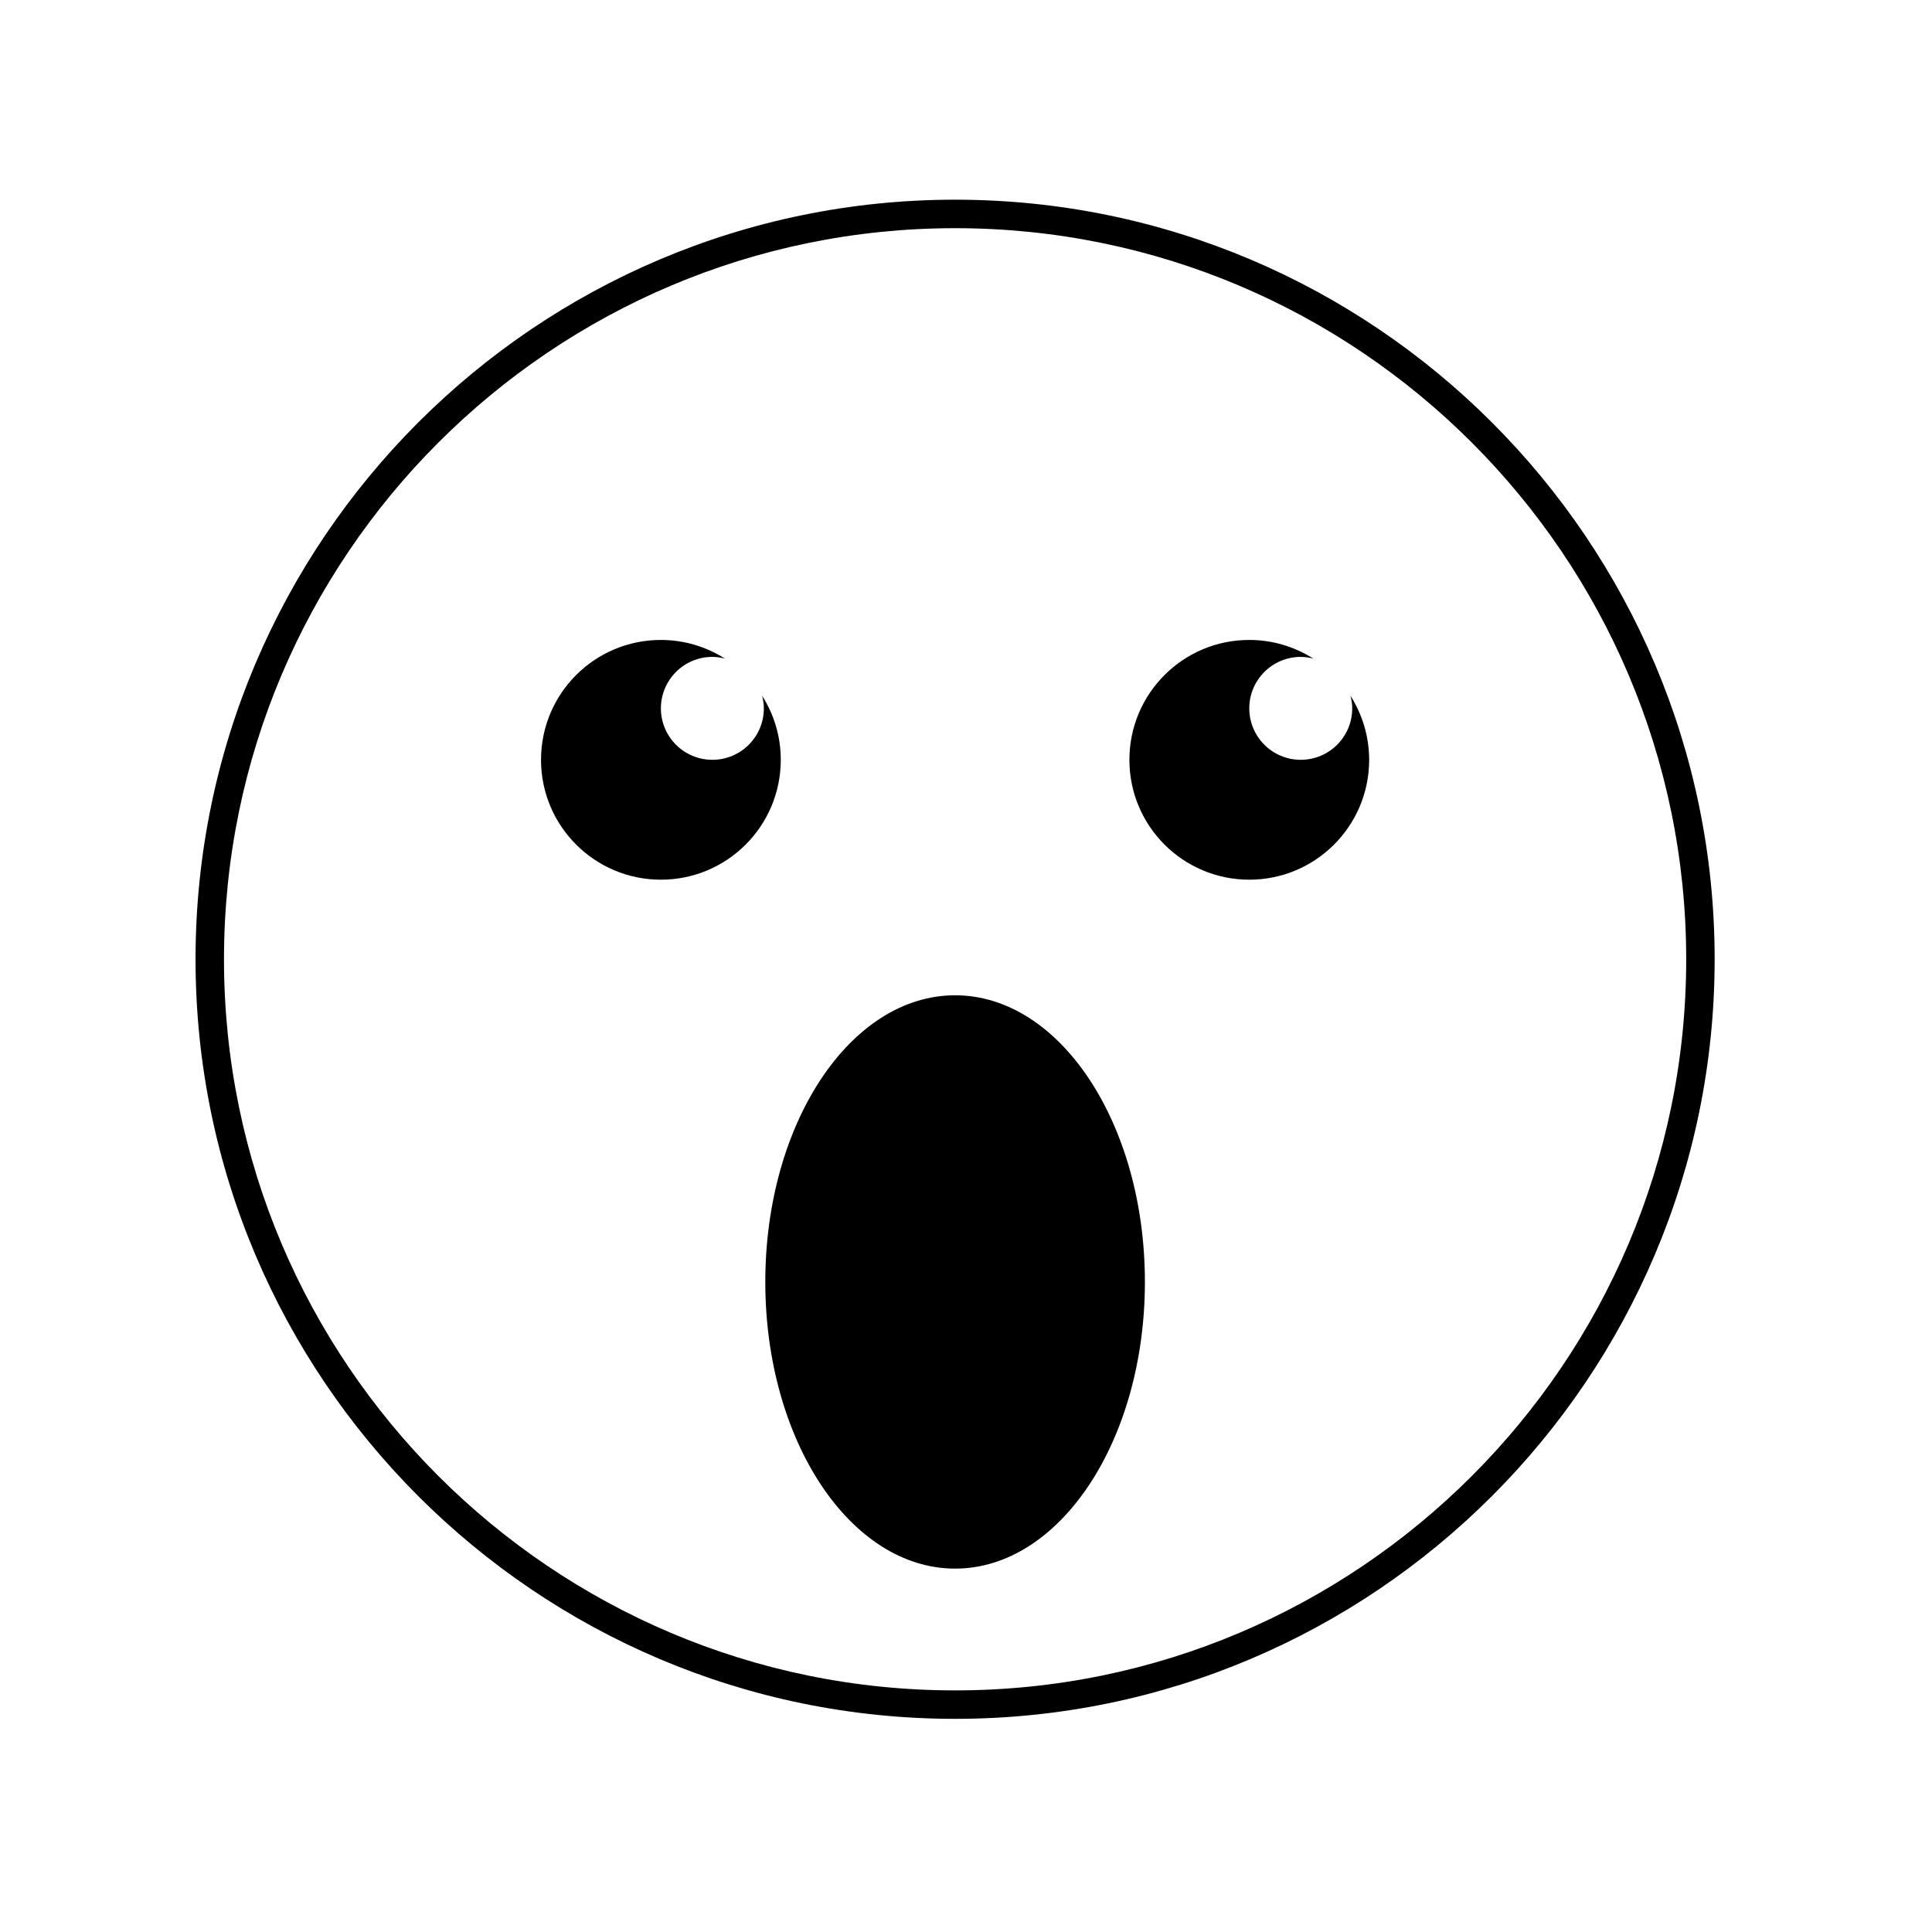
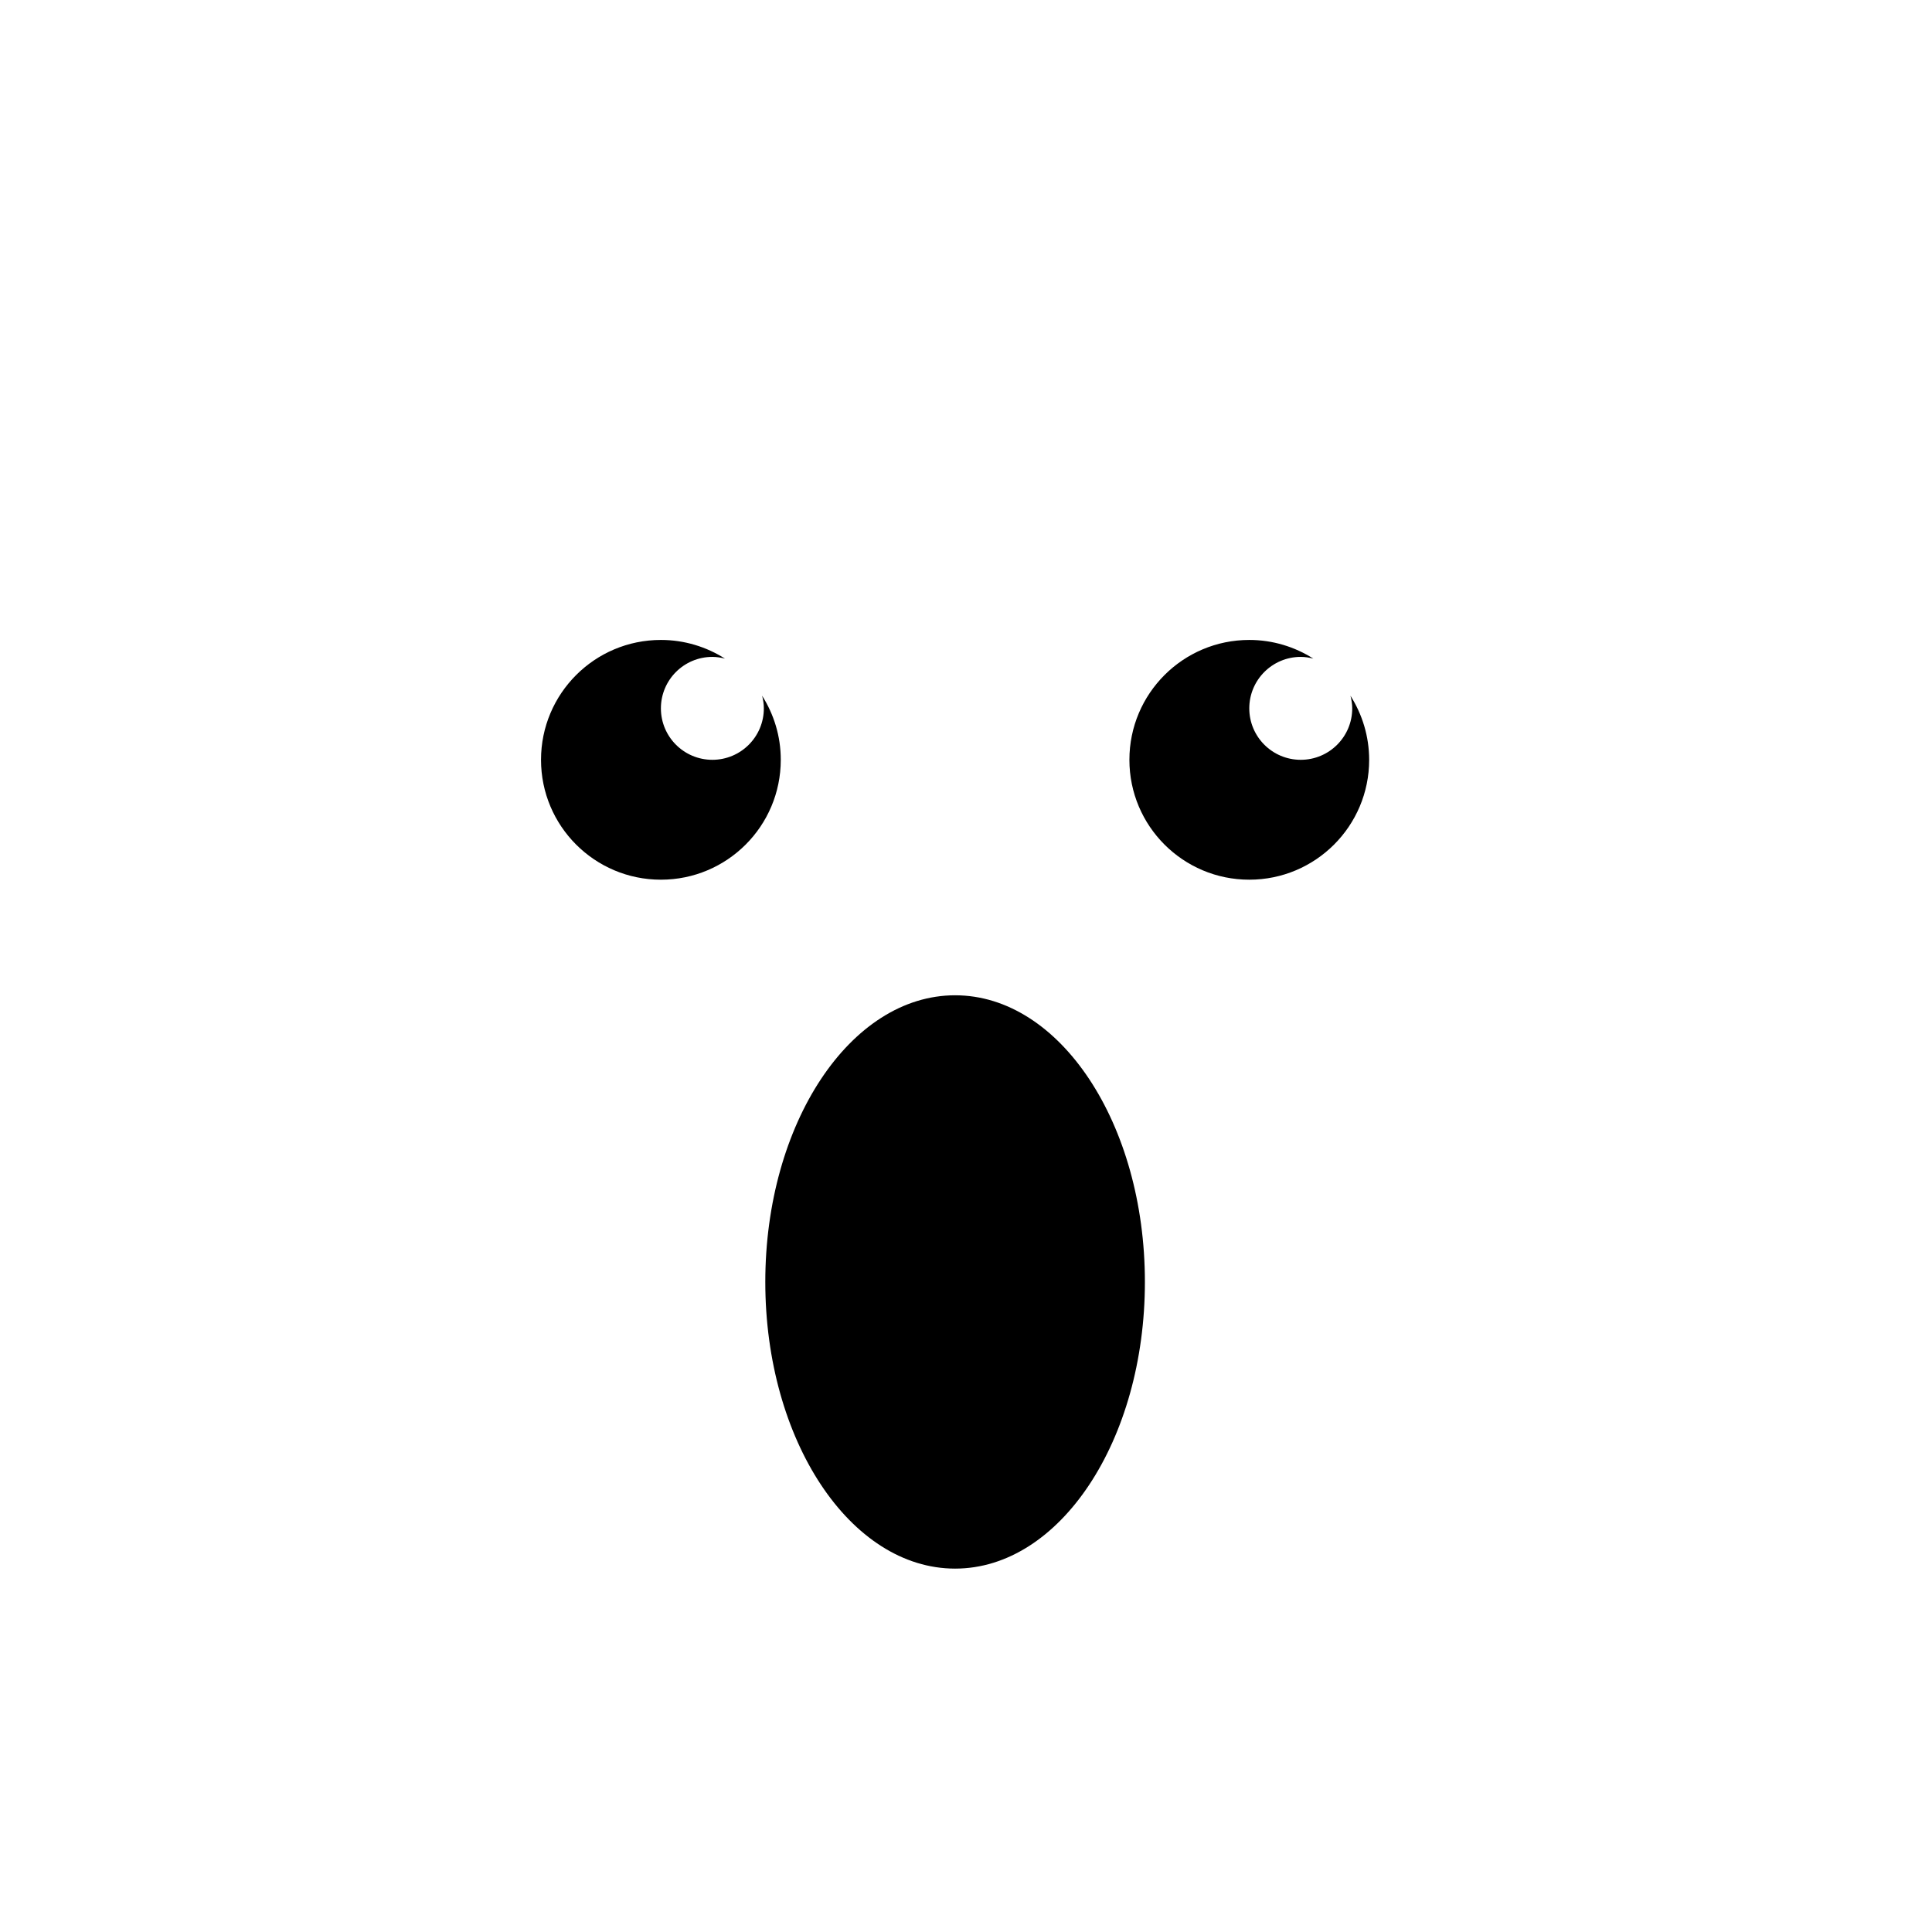
<svg xmlns="http://www.w3.org/2000/svg" fill="#000000" width="800px" height="800px" version="1.1" viewBox="144 144 512 512">
  <g>
-     <path d="m397.11 599.51c-111 0-201.29-90.305-201.29-201.29 0-111 90.297-201.3 201.29-201.3 110.99 0 201.29 90.305 201.29 201.3-0.004 110.99-90.305 201.29-201.29 201.29zm0-395.04c-106.83 0-193.75 86.914-193.75 193.75 0 106.83 86.914 193.75 193.75 193.75 106.83 0 193.75-86.914 193.75-193.75-0.004-106.83-86.918-193.75-193.75-193.75z" />
    <path d="m345.97 328.38c0.273 1.074 0.457 2.18 0.457 3.34 0 7.535-6.102 13.637-13.645 13.637-7.531 0-13.637-6.102-13.637-13.637 0-7.531 6.106-13.637 13.637-13.637 1.16 0 2.266 0.188 3.344 0.457-4.918-3.113-10.73-4.949-16.984-4.949-17.543 0-31.766 14.223-31.766 31.77s14.223 31.766 31.766 31.766c17.547 0 31.77-14.219 31.77-31.766 0.008-6.246-1.82-12.066-4.941-16.98z" />
    <path d="m501.89 328.38c0.273 1.074 0.465 2.18 0.465 3.34 0 7.535-6.106 13.637-13.645 13.637-7.531 0-13.637-6.102-13.637-13.637 0-7.531 6.106-13.637 13.637-13.637 1.16 0 2.266 0.188 3.34 0.457-4.918-3.113-10.727-4.949-16.977-4.949-17.543 0-31.77 14.223-31.77 31.77s14.223 31.766 31.77 31.766 31.77-14.219 31.77-31.766c-0.008-6.246-1.836-12.066-4.953-16.98z" />
    <path d="m447.41 483.73c0 41.957-22.52 75.969-50.297 75.969-27.781 0-50.301-34.012-50.301-75.969 0-41.957 22.52-75.969 50.301-75.969 27.777 0 50.297 34.012 50.297 75.969" />
  </g>
</svg>